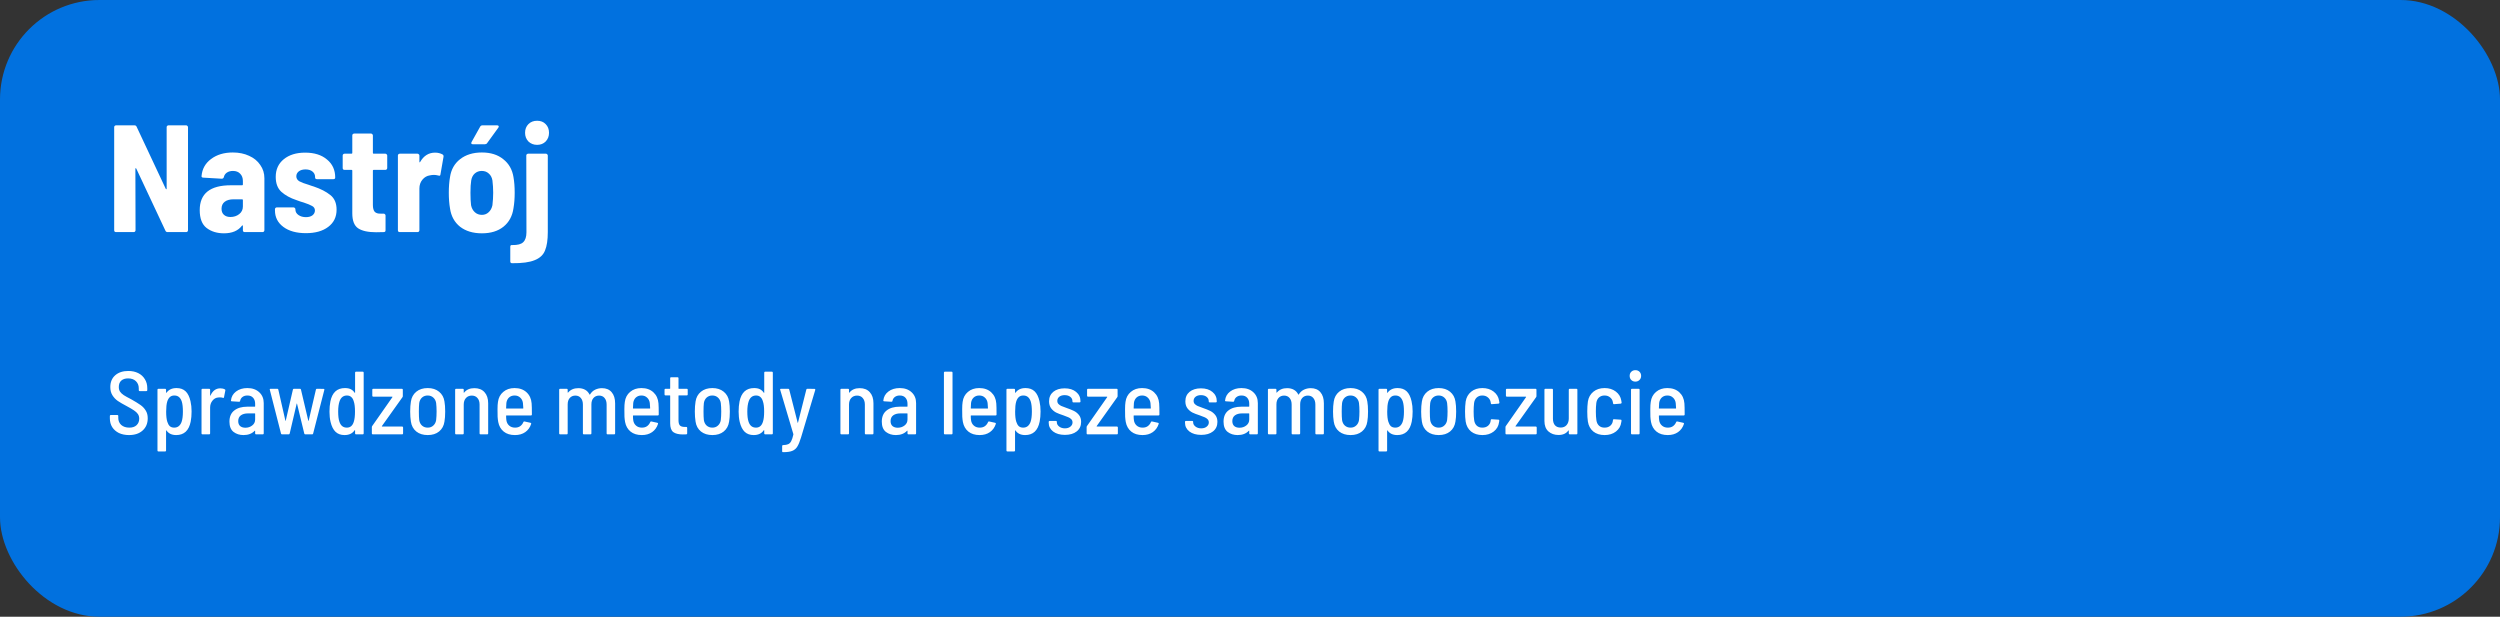
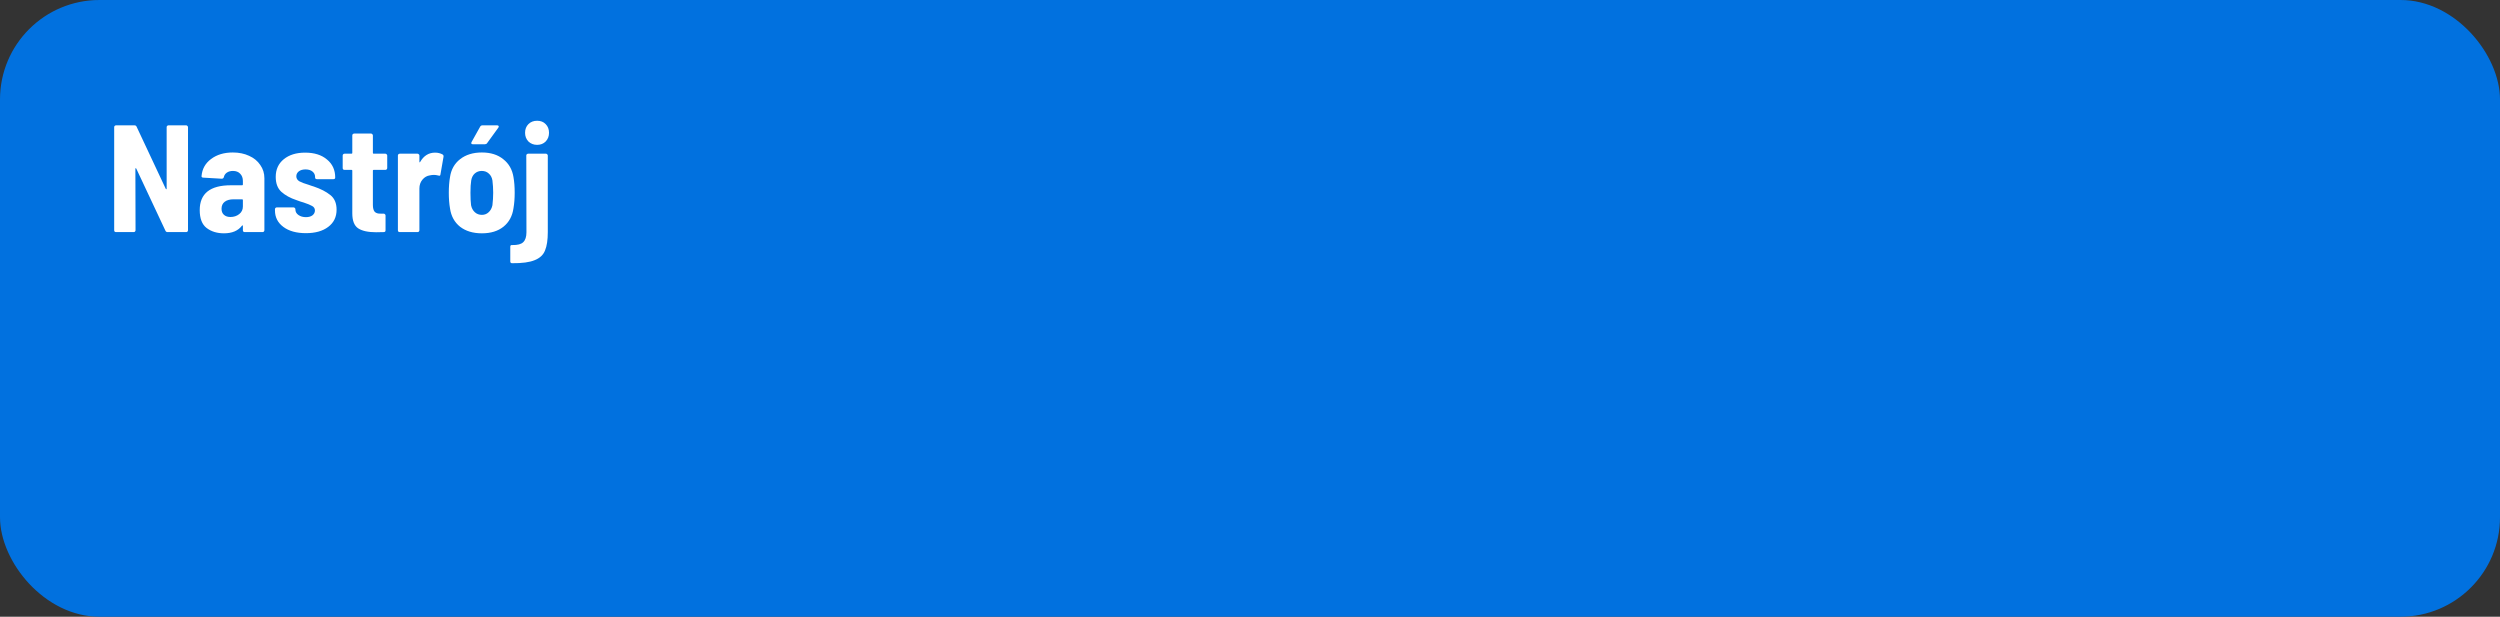
<svg xmlns="http://www.w3.org/2000/svg" width="754" height="186" viewBox="0 0 754 186" fill="none">
  <rect x="0" y="0" width="754" height="186" fill="#333333" stroke="none" />
  <rect width="754" height="186" rx="30" fill="#0171DF" />
  <path d="M50.262 38.352C50.262 38.199 50.308 38.076 50.4 37.984C50.523 37.861 50.661 37.8 50.814 37.8H56.15C56.303 37.8 56.426 37.861 56.518 37.984C56.641 38.076 56.702 38.199 56.702 38.352V69.448C56.702 69.601 56.641 69.739 56.518 69.862C56.426 69.954 56.303 70 56.15 70H50.538C50.231 70 50.017 69.862 49.894 69.586L41.108 50.864C41.047 50.772 40.985 50.726 40.924 50.726C40.863 50.726 40.832 50.787 40.832 50.91L40.878 69.448C40.878 69.601 40.817 69.739 40.694 69.862C40.602 69.954 40.479 70 40.326 70H34.99C34.837 70 34.699 69.954 34.576 69.862C34.484 69.739 34.438 69.601 34.438 69.448V38.352C34.438 38.199 34.484 38.076 34.576 37.984C34.699 37.861 34.837 37.8 34.99 37.8H40.556C40.863 37.8 41.077 37.938 41.2 38.214L49.986 56.936C50.047 57.028 50.109 57.074 50.17 57.074C50.231 57.074 50.262 57.013 50.262 56.89V38.352ZM70.219 45.988C72.059 45.988 73.7 46.325 75.141 47C76.582 47.644 77.701 48.564 78.499 49.76C79.327 50.925 79.741 52.259 79.741 53.762V69.448C79.741 69.601 79.68 69.739 79.557 69.862C79.465 69.954 79.342 70 79.189 70H73.807C73.653 70 73.516 69.954 73.393 69.862C73.301 69.739 73.255 69.601 73.255 69.448V68.16C73.255 68.068 73.224 68.007 73.163 67.976C73.102 67.945 73.04 67.976 72.979 68.068C71.814 69.601 70.004 70.368 67.551 70.368C65.466 70.368 63.718 69.831 62.307 68.758C60.927 67.685 60.237 65.891 60.237 63.376C60.237 58.377 63.365 55.878 69.621 55.878H73.025C73.178 55.878 73.255 55.801 73.255 55.648V54.59C73.255 53.67 72.979 52.934 72.427 52.382C71.906 51.83 71.185 51.554 70.265 51.554C69.529 51.554 68.915 51.723 68.425 52.06C67.934 52.397 67.627 52.857 67.505 53.44C67.413 53.747 67.198 53.9 66.861 53.9L61.295 53.578C61.142 53.578 61.004 53.532 60.881 53.44C60.789 53.348 60.758 53.225 60.789 53.072C60.973 50.956 61.923 49.254 63.641 47.966C65.389 46.647 67.582 45.988 70.219 45.988ZM69.483 65.446C70.525 65.446 71.415 65.155 72.151 64.572C72.887 63.989 73.255 63.223 73.255 62.272V60.34C73.255 60.187 73.178 60.11 73.025 60.11H70.449C69.314 60.11 68.425 60.355 67.781 60.846C67.137 61.337 66.815 62.042 66.815 62.962C66.815 63.759 67.06 64.373 67.551 64.802C68.041 65.231 68.686 65.446 69.483 65.446ZM92.267 70.322C89.415 70.322 87.145 69.693 85.459 68.436C83.772 67.179 82.929 65.523 82.929 63.468V63.1C82.929 62.947 82.975 62.824 83.067 62.732C83.189 62.609 83.328 62.548 83.481 62.548H88.541C88.694 62.548 88.817 62.609 88.909 62.732C89.031 62.824 89.093 62.947 89.093 63.1V63.192C89.093 63.867 89.4 64.419 90.013 64.848C90.626 65.277 91.377 65.492 92.267 65.492C93.095 65.492 93.754 65.308 94.245 64.94C94.736 64.541 94.981 64.051 94.981 63.468C94.981 62.885 94.705 62.441 94.153 62.134C93.632 61.827 92.773 61.475 91.577 61.076C91.086 60.953 90.35 60.708 89.369 60.34C87.529 59.727 86.026 58.899 84.861 57.856C83.726 56.813 83.159 55.311 83.159 53.348C83.159 51.109 83.972 49.331 85.597 48.012C87.222 46.693 89.369 46.034 92.037 46.034C94.797 46.034 96.99 46.724 98.615 48.104C100.271 49.453 101.099 51.263 101.099 53.532C101.099 53.869 100.915 54.038 100.547 54.038H95.579C95.425 54.038 95.287 53.992 95.165 53.9C95.073 53.777 95.027 53.639 95.027 53.486V53.348C95.027 52.704 94.766 52.167 94.245 51.738C93.724 51.309 93.018 51.094 92.129 51.094C91.301 51.094 90.626 51.293 90.105 51.692C89.614 52.091 89.369 52.581 89.369 53.164C89.369 53.808 89.675 54.314 90.289 54.682C90.902 55.019 91.838 55.372 93.095 55.74C93.371 55.832 93.632 55.924 93.877 56.016C94.153 56.077 94.398 56.154 94.613 56.246C96.698 56.951 98.37 57.81 99.627 58.822C100.884 59.803 101.513 61.275 101.513 63.238C101.513 65.446 100.669 67.179 98.983 68.436C97.327 69.693 95.088 70.322 92.267 70.322ZM116.787 50.68C116.787 50.833 116.726 50.971 116.603 51.094C116.511 51.186 116.389 51.232 116.235 51.232H112.693C112.54 51.232 112.463 51.309 112.463 51.462V61.812C112.463 62.763 112.647 63.453 113.015 63.882C113.414 64.281 114.012 64.465 114.809 64.434H115.729C115.883 64.434 116.005 64.495 116.097 64.618C116.22 64.71 116.281 64.833 116.281 64.986V69.448C116.281 69.816 116.097 70 115.729 70C115.208 70.031 114.441 70.046 113.429 70.046C111.007 70.046 109.197 69.647 108.001 68.85C106.836 68.053 106.253 66.55 106.253 64.342V51.462C106.253 51.309 106.177 51.232 106.023 51.232H103.907C103.754 51.232 103.616 51.186 103.493 51.094C103.401 50.971 103.355 50.833 103.355 50.68V46.908C103.355 46.755 103.401 46.632 103.493 46.54C103.616 46.417 103.754 46.356 103.907 46.356H106.023C106.177 46.356 106.253 46.279 106.253 46.126V40.836C106.253 40.683 106.299 40.56 106.391 40.468C106.514 40.345 106.652 40.284 106.805 40.284H111.911C112.065 40.284 112.187 40.345 112.279 40.468C112.402 40.56 112.463 40.683 112.463 40.836V46.126C112.463 46.279 112.54 46.356 112.693 46.356H116.235C116.389 46.356 116.511 46.417 116.603 46.54C116.726 46.632 116.787 46.755 116.787 46.908V50.68ZM131.23 46.034C132.058 46.034 132.809 46.218 133.484 46.586C133.729 46.739 133.821 46.985 133.76 47.322L132.84 52.612C132.809 52.98 132.594 53.087 132.196 52.934C131.705 52.811 131.26 52.75 130.862 52.75C130.494 52.75 130.095 52.796 129.666 52.888C128.776 53.011 128.025 53.44 127.412 54.176C126.798 54.912 126.492 55.801 126.492 56.844V69.448C126.492 69.601 126.43 69.739 126.308 69.862C126.216 69.954 126.093 70 125.94 70H120.558C120.404 70 120.266 69.954 120.144 69.862C120.052 69.739 120.006 69.601 120.006 69.448V46.908C120.006 46.755 120.052 46.632 120.144 46.54C120.266 46.417 120.404 46.356 120.558 46.356H125.94C126.093 46.356 126.216 46.417 126.308 46.54C126.43 46.632 126.492 46.755 126.492 46.908V48.748C126.492 48.871 126.507 48.947 126.538 48.978C126.599 48.978 126.66 48.932 126.722 48.84C127.795 46.969 129.298 46.034 131.23 46.034ZM145.34 70.368C142.672 70.368 140.479 69.709 138.762 68.39C137.075 67.041 136.063 65.201 135.726 62.87C135.481 61.459 135.358 59.88 135.358 58.132C135.358 56.353 135.481 54.774 135.726 53.394C136.063 51.125 137.075 49.331 138.762 48.012C140.479 46.663 142.672 45.988 145.34 45.988C147.977 45.988 150.124 46.663 151.78 48.012C153.467 49.331 154.494 51.125 154.862 53.394C155.107 54.774 155.23 56.353 155.23 58.132C155.23 59.849 155.107 61.413 154.862 62.824C154.525 65.185 153.513 67.041 151.826 68.39C150.17 69.709 148.008 70.368 145.34 70.368ZM145.34 64.802C146.137 64.802 146.812 64.541 147.364 64.02C147.947 63.499 148.33 62.793 148.514 61.904C148.667 60.616 148.744 59.359 148.744 58.132C148.744 56.875 148.667 55.633 148.514 54.406C148.361 53.517 147.993 52.827 147.41 52.336C146.858 51.815 146.153 51.554 145.294 51.554C144.466 51.554 143.761 51.815 143.178 52.336C142.626 52.827 142.273 53.517 142.12 54.406C141.967 55.326 141.89 56.568 141.89 58.132C141.89 59.665 141.951 60.923 142.074 61.904C142.258 62.793 142.641 63.499 143.224 64.02C143.807 64.541 144.512 64.802 145.34 64.802ZM142.58 43.504C142.365 43.504 142.227 43.443 142.166 43.32C142.105 43.197 142.12 43.044 142.212 42.86L144.834 38.168C144.987 37.923 145.217 37.8 145.524 37.8H149.94C150.185 37.8 150.339 37.877 150.4 38.03C150.461 38.153 150.431 38.306 150.308 38.49L146.904 43.182C146.751 43.397 146.536 43.504 146.26 43.504H142.58ZM161.996 43.688C160.954 43.688 160.08 43.351 159.374 42.676C158.7 41.971 158.362 41.097 158.362 40.054C158.362 38.981 158.7 38.107 159.374 37.432C160.049 36.757 160.923 36.42 161.996 36.42C163.07 36.42 163.928 36.757 164.572 37.432C165.247 38.107 165.584 38.981 165.584 40.054C165.584 41.097 165.247 41.971 164.572 42.676C163.898 43.351 163.039 43.688 161.996 43.688ZM154.452 79.384C154.084 79.384 153.9 79.2 153.9 78.832V74.416C153.9 74.017 154.1 73.849 154.498 73.91C156.093 73.941 157.197 73.649 157.81 73.036C158.454 72.423 158.776 71.426 158.776 70.046L158.73 46.908C158.73 46.755 158.776 46.632 158.868 46.54C158.991 46.417 159.129 46.356 159.282 46.356H164.664C164.818 46.356 164.94 46.417 165.032 46.54C165.155 46.632 165.216 46.755 165.216 46.908V70C165.216 72.361 164.94 74.201 164.388 75.52C163.867 76.869 162.824 77.851 161.26 78.464C159.727 79.108 157.458 79.415 154.452 79.384Z" fill="white" />
-   <path d="M38.912 131.216C37.76 131.216 36.743 131.009 35.861 130.595C34.997 130.163 34.322 129.569 33.836 128.813C33.368 128.057 33.134 127.175 33.134 126.167V125.438C33.134 125.258 33.224 125.168 33.404 125.168H35.402C35.582 125.168 35.672 125.258 35.672 125.438V126.032C35.672 126.914 35.969 127.625 36.563 128.165C37.175 128.705 37.994 128.975 39.02 128.975C39.938 128.975 40.658 128.732 41.18 128.246C41.72 127.742 41.99 127.085 41.99 126.275C41.99 125.735 41.855 125.267 41.585 124.871C41.315 124.475 40.919 124.106 40.397 123.764C39.893 123.422 39.155 122.99 38.183 122.468C37.085 121.892 36.203 121.379 35.537 120.929C34.889 120.479 34.349 119.912 33.917 119.228C33.485 118.544 33.269 117.716 33.269 116.744C33.269 115.232 33.764 114.044 34.754 113.18C35.744 112.316 37.058 111.884 38.696 111.884C39.83 111.884 40.829 112.1 41.693 112.532C42.557 112.964 43.223 113.576 43.691 114.368C44.177 115.142 44.42 116.042 44.42 117.068V117.689C44.42 117.869 44.33 117.959 44.15 117.959H42.125C41.945 117.959 41.855 117.869 41.855 117.689V117.122C41.855 116.24 41.567 115.52 40.991 114.962C40.415 114.404 39.632 114.125 38.642 114.125C37.76 114.125 37.067 114.35 36.563 114.8C36.077 115.25 35.834 115.889 35.834 116.717C35.834 117.257 35.951 117.716 36.185 118.094C36.437 118.472 36.815 118.832 37.319 119.174C37.823 119.498 38.57 119.912 39.56 120.416C40.802 121.118 41.738 121.694 42.368 122.144C43.016 122.594 43.538 123.143 43.934 123.791C44.348 124.439 44.555 125.222 44.555 126.14C44.555 127.688 44.042 128.921 43.016 129.839C42.008 130.757 40.64 131.216 38.912 131.216ZM57.457 121.01C57.673 121.946 57.781 122.972 57.781 124.088C57.781 125.24 57.691 126.266 57.511 127.166C56.971 129.866 55.513 131.216 53.137 131.216C51.823 131.216 50.851 130.757 50.221 129.839C50.203 129.785 50.176 129.767 50.14 129.785C50.104 129.785 50.086 129.812 50.086 129.866V135.887C50.086 136.067 49.996 136.157 49.816 136.157H47.764C47.584 136.157 47.494 136.067 47.494 135.887V117.527C47.494 117.347 47.584 117.257 47.764 117.257H49.816C49.996 117.257 50.086 117.347 50.086 117.527V118.391C50.086 118.427 50.095 118.454 50.113 118.472C50.149 118.49 50.185 118.481 50.221 118.445C50.887 117.509 51.895 117.041 53.245 117.041C54.379 117.041 55.288 117.365 55.972 118.013C56.656 118.661 57.151 119.66 57.457 121.01ZM54.757 127.274C55.027 126.518 55.162 125.474 55.162 124.142C55.162 122.864 55.054 121.865 54.838 121.145C54.64 120.533 54.361 120.074 54.001 119.768C53.641 119.444 53.164 119.282 52.57 119.282C52.012 119.282 51.562 119.444 51.22 119.768C50.878 120.074 50.617 120.524 50.437 121.118C50.221 121.838 50.113 122.846 50.113 124.142C50.113 125.474 50.23 126.5 50.464 127.22C50.644 127.796 50.896 128.237 51.22 128.543C51.562 128.831 52.003 128.975 52.543 128.975C53.587 128.975 54.325 128.408 54.757 127.274ZM66.45 117.122C66.99 117.122 67.448 117.23 67.826 117.446C67.953 117.5 67.998 117.608 67.962 117.77L67.556 119.822C67.538 120.002 67.43 120.056 67.233 119.984C66.963 119.894 66.665 119.849 66.341 119.849C66.108 119.849 65.936 119.858 65.829 119.876C65.126 119.93 64.541 120.254 64.073 120.848C63.605 121.424 63.371 122.117 63.371 122.927V130.73C63.371 130.91 63.282 131 63.102 131H61.05C60.87 131 60.779 130.91 60.779 130.73V117.527C60.779 117.347 60.87 117.257 61.05 117.257H63.102C63.282 117.257 63.371 117.347 63.371 117.527V119.255C63.371 119.309 63.38 119.345 63.398 119.363C63.434 119.363 63.462 119.345 63.48 119.309C64.127 117.851 65.118 117.122 66.45 117.122ZM74.6 117.041C76.094 117.041 77.291 117.464 78.192 118.31C79.091 119.138 79.541 120.227 79.541 121.577V130.73C79.541 130.91 79.451 131 79.272 131H77.219C77.04 131 76.95 130.91 76.95 130.73V129.947C76.95 129.911 76.931 129.893 76.895 129.893C76.877 129.875 76.85 129.884 76.814 129.92C76.004 130.784 74.879 131.216 73.439 131.216C72.269 131.216 71.27 130.901 70.442 130.271C69.615 129.623 69.201 128.588 69.201 127.166C69.201 125.69 69.677 124.574 70.632 123.818C71.603 123.044 72.918 122.657 74.573 122.657H76.841C76.913 122.657 76.95 122.621 76.95 122.549V121.793C76.95 121.019 76.743 120.407 76.329 119.957C75.933 119.507 75.356 119.282 74.6 119.282C74.007 119.282 73.511 119.435 73.115 119.741C72.737 120.029 72.504 120.425 72.413 120.929C72.395 121.091 72.296 121.172 72.117 121.172L69.903 121.037C69.831 121.037 69.767 121.019 69.713 120.983C69.659 120.929 69.641 120.866 69.659 120.794C69.767 119.678 70.272 118.778 71.171 118.094C72.09 117.392 73.233 117.041 74.6 117.041ZM74.007 129.002C74.799 129.002 75.483 128.777 76.058 128.327C76.653 127.877 76.95 127.274 76.95 126.518V124.79C76.95 124.718 76.913 124.682 76.841 124.682H74.763C73.88 124.682 73.169 124.88 72.629 125.276C72.108 125.672 71.847 126.248 71.847 127.004C71.847 127.67 72.044 128.174 72.441 128.516C72.837 128.84 73.359 129.002 74.007 129.002ZM85.047 131C84.885 131 84.786 130.919 84.75 130.757L81.375 117.554L81.348 117.446C81.348 117.32 81.429 117.257 81.591 117.257H83.643C83.805 117.257 83.904 117.338 83.94 117.5L86.073 126.869C86.091 126.923 86.109 126.95 86.127 126.95C86.145 126.95 86.163 126.923 86.181 126.869L88.341 117.5C88.377 117.338 88.476 117.257 88.638 117.257H90.474C90.636 117.257 90.735 117.338 90.771 117.5L92.985 126.896C93.003 126.95 93.021 126.977 93.039 126.977C93.057 126.977 93.075 126.95 93.093 126.896L95.28 117.5C95.316 117.338 95.415 117.257 95.577 117.257L97.602 117.284C97.692 117.284 97.755 117.311 97.791 117.365C97.845 117.419 97.854 117.491 97.818 117.581L94.443 130.757C94.425 130.919 94.326 131 94.146 131H92.067C91.905 131 91.806 130.919 91.77 130.757L89.583 121.766C89.565 121.712 89.547 121.685 89.529 121.685C89.511 121.685 89.493 121.712 89.475 121.766L87.369 130.757C87.333 130.919 87.234 131 87.072 131H85.047ZM107.094 112.37C107.094 112.19 107.184 112.1 107.364 112.1H109.416C109.596 112.1 109.686 112.19 109.686 112.37V130.73C109.686 130.91 109.596 131 109.416 131H107.364C107.184 131 107.094 130.91 107.094 130.73V129.812C107.094 129.776 107.076 129.749 107.04 129.731C107.004 129.713 106.977 129.722 106.959 129.758C106.311 130.73 105.294 131.216 103.908 131.216C102.792 131.216 101.892 130.892 101.208 130.244C100.524 129.596 100.02 128.597 99.696 127.247C99.48 126.311 99.372 125.285 99.372 124.169C99.372 123.017 99.462 121.991 99.642 121.091C100.182 118.391 101.649 117.041 104.043 117.041C104.745 117.041 105.33 117.158 105.798 117.392C106.266 117.626 106.653 117.977 106.959 118.445C106.995 118.481 107.022 118.499 107.04 118.499C107.076 118.499 107.094 118.472 107.094 118.418V112.37ZM106.716 127.166C106.95 126.446 107.067 125.429 107.067 124.115C107.067 122.765 106.941 121.739 106.689 121.037C106.527 120.461 106.275 120.029 105.933 119.741C105.609 119.435 105.177 119.282 104.637 119.282C103.575 119.282 102.837 119.849 102.423 120.983C102.135 121.793 101.991 122.837 101.991 124.115C101.991 125.411 102.108 126.41 102.342 127.112C102.72 128.354 103.476 128.975 104.61 128.975C105.654 128.975 106.356 128.372 106.716 127.166ZM112.418 131C112.238 131 112.148 130.91 112.148 130.73V128.84C112.148 128.696 112.184 128.579 112.256 128.489L118.358 119.768C118.376 119.75 118.376 119.723 118.358 119.687C118.34 119.651 118.313 119.633 118.277 119.633H112.553C112.373 119.633 112.283 119.543 112.283 119.363V117.527C112.283 117.347 112.373 117.257 112.553 117.257H121.22C121.4 117.257 121.49 117.347 121.49 117.527V119.444C121.49 119.588 121.454 119.705 121.382 119.795L115.172 128.516C115.154 128.534 115.154 128.561 115.172 128.597C115.19 128.633 115.217 128.651 115.253 128.651H121.301C121.481 128.651 121.571 128.741 121.571 128.921V130.73C121.571 130.91 121.481 131 121.301 131H112.418ZM129.002 131.216C127.598 131.216 126.446 130.856 125.546 130.136C124.646 129.398 124.106 128.399 123.926 127.139C123.782 126.239 123.71 125.231 123.71 124.115C123.71 122.981 123.782 121.982 123.926 121.118C124.106 119.876 124.646 118.886 125.546 118.148C126.446 117.41 127.598 117.041 129.002 117.041C130.388 117.041 131.531 117.41 132.431 118.148C133.331 118.886 133.871 119.867 134.051 121.091C134.195 121.865 134.267 122.873 134.267 124.115C134.267 125.357 134.195 126.365 134.051 127.139C133.871 128.399 133.331 129.398 132.431 130.136C131.549 130.856 130.406 131.216 129.002 131.216ZM129.002 128.975C129.668 128.975 130.226 128.768 130.676 128.354C131.144 127.94 131.432 127.391 131.54 126.707C131.63 125.897 131.675 125.033 131.675 124.115C131.675 123.179 131.63 122.324 131.54 121.55C131.432 120.866 131.144 120.317 130.676 119.903C130.226 119.489 129.659 119.282 128.975 119.282C128.309 119.282 127.742 119.489 127.274 119.903C126.824 120.317 126.545 120.866 126.437 121.55C126.365 122.18 126.329 123.035 126.329 124.115C126.329 125.213 126.365 126.077 126.437 126.707C126.545 127.391 126.824 127.94 127.274 128.354C127.742 128.768 128.318 128.975 129.002 128.975ZM143.075 117.068C144.389 117.068 145.406 117.473 146.126 118.283C146.864 119.093 147.233 120.209 147.233 121.631V130.73C147.233 130.91 147.143 131 146.963 131H144.911C144.731 131 144.641 130.91 144.641 130.73V122.009C144.641 121.181 144.425 120.524 143.993 120.038C143.579 119.552 143.012 119.309 142.292 119.309C141.554 119.309 140.96 119.561 140.51 120.065C140.078 120.551 139.862 121.208 139.862 122.036V130.73C139.862 130.91 139.772 131 139.592 131H137.54C137.36 131 137.27 130.91 137.27 130.73V117.527C137.27 117.347 137.36 117.257 137.54 117.257H139.592C139.772 117.257 139.862 117.347 139.862 117.527V118.364C139.862 118.418 139.871 118.454 139.889 118.472C139.925 118.472 139.961 118.445 139.997 118.391C140.699 117.509 141.725 117.068 143.075 117.068ZM155.343 128.975C155.955 128.975 156.468 128.831 156.882 128.543C157.314 128.237 157.638 127.823 157.854 127.301C157.908 127.139 158.016 127.076 158.178 127.112L160.014 127.517C160.194 127.571 160.257 127.679 160.203 127.841C159.861 128.903 159.267 129.731 158.421 130.325C157.575 130.919 156.54 131.216 155.316 131.216C153.912 131.216 152.778 130.865 151.914 130.163C151.05 129.461 150.501 128.498 150.267 127.274C150.177 126.77 150.114 126.239 150.078 125.681C150.06 125.105 150.051 124.349 150.051 123.413C150.051 122.495 150.096 121.766 150.186 121.226C150.348 119.966 150.879 118.958 151.779 118.202C152.679 117.428 153.813 117.041 155.181 117.041C156.675 117.041 157.881 117.464 158.799 118.31C159.717 119.156 160.23 120.272 160.338 121.658C160.392 122.27 160.419 123.395 160.419 125.033C160.419 125.213 160.329 125.303 160.149 125.303H152.751C152.679 125.303 152.643 125.339 152.643 125.411C152.643 125.915 152.67 126.356 152.724 126.734C152.814 127.4 153.093 127.94 153.561 128.354C154.029 128.768 154.623 128.975 155.343 128.975ZM155.208 119.282C154.524 119.282 153.957 119.489 153.507 119.903C153.075 120.317 152.814 120.857 152.724 121.523C152.67 122.009 152.643 122.54 152.643 123.116C152.643 123.188 152.679 123.224 152.751 123.224H157.719C157.791 123.224 157.827 123.188 157.827 123.116C157.791 122.396 157.755 121.874 157.719 121.55C157.629 120.884 157.359 120.344 156.909 119.93C156.459 119.498 155.892 119.282 155.208 119.282ZM181.553 117.068C182.813 117.068 183.785 117.473 184.469 118.283C185.171 119.093 185.522 120.218 185.522 121.658V130.73C185.522 130.91 185.432 131 185.252 131H183.227C183.047 131 182.957 130.91 182.957 130.73V122.036C182.957 121.19 182.75 120.524 182.336 120.038C181.94 119.552 181.391 119.309 180.689 119.309C179.987 119.309 179.42 119.552 178.988 120.038C178.574 120.506 178.367 121.154 178.367 121.982V130.73C178.367 130.91 178.277 131 178.097 131H176.072C175.892 131 175.802 130.91 175.802 130.73V122.036C175.802 121.19 175.595 120.524 175.181 120.038C174.767 119.552 174.218 119.309 173.534 119.309C172.832 119.309 172.265 119.552 171.833 120.038C171.419 120.506 171.212 121.154 171.212 121.982V130.73C171.212 130.91 171.122 131 170.942 131H168.917C168.737 131 168.647 130.91 168.647 130.73V117.527C168.647 117.347 168.737 117.257 168.917 117.257H170.942C171.122 117.257 171.212 117.347 171.212 117.527V118.337C171.212 118.373 171.221 118.4 171.239 118.418C171.275 118.436 171.311 118.427 171.347 118.391C172.085 117.509 173.111 117.068 174.425 117.068C175.217 117.068 175.901 117.23 176.477 117.554C177.053 117.878 177.494 118.355 177.8 118.985C177.854 119.057 177.908 119.048 177.962 118.958C178.358 118.31 178.871 117.833 179.501 117.527C180.149 117.221 180.833 117.068 181.553 117.068ZM193.602 128.975C194.214 128.975 194.727 128.831 195.141 128.543C195.573 128.237 195.897 127.823 196.113 127.301C196.167 127.139 196.275 127.076 196.437 127.112L198.273 127.517C198.453 127.571 198.516 127.679 198.462 127.841C198.12 128.903 197.526 129.731 196.68 130.325C195.834 130.919 194.799 131.216 193.575 131.216C192.171 131.216 191.037 130.865 190.173 130.163C189.309 129.461 188.76 128.498 188.526 127.274C188.436 126.77 188.373 126.239 188.337 125.681C188.319 125.105 188.31 124.349 188.31 123.413C188.31 122.495 188.355 121.766 188.445 121.226C188.607 119.966 189.138 118.958 190.038 118.202C190.938 117.428 192.072 117.041 193.44 117.041C194.934 117.041 196.14 117.464 197.058 118.31C197.976 119.156 198.489 120.272 198.597 121.658C198.651 122.27 198.678 123.395 198.678 125.033C198.678 125.213 198.588 125.303 198.408 125.303H191.01C190.938 125.303 190.902 125.339 190.902 125.411C190.902 125.915 190.929 126.356 190.983 126.734C191.073 127.4 191.352 127.94 191.82 128.354C192.288 128.768 192.882 128.975 193.602 128.975ZM193.467 119.282C192.783 119.282 192.216 119.489 191.766 119.903C191.334 120.317 191.073 120.857 190.983 121.523C190.929 122.009 190.902 122.54 190.902 123.116C190.902 123.188 190.938 123.224 191.01 123.224H195.978C196.05 123.224 196.086 123.188 196.086 123.116C196.05 122.396 196.014 121.874 195.978 121.55C195.888 120.884 195.618 120.344 195.168 119.93C194.718 119.498 194.151 119.282 193.467 119.282ZM207.417 118.985C207.417 119.165 207.327 119.255 207.147 119.255H204.744C204.672 119.255 204.636 119.291 204.636 119.363V126.761C204.636 127.499 204.78 128.021 205.068 128.327C205.374 128.615 205.842 128.759 206.472 128.759H206.985C207.165 128.759 207.255 128.849 207.255 129.029V130.73C207.255 130.91 207.165 131 206.985 131L205.932 131.027C204.672 131.027 203.718 130.793 203.07 130.325C202.44 129.839 202.125 128.948 202.125 127.652V119.363C202.125 119.291 202.089 119.255 202.017 119.255H200.694C200.514 119.255 200.424 119.165 200.424 118.985V117.527C200.424 117.347 200.514 117.257 200.694 117.257H202.017C202.089 117.257 202.125 117.221 202.125 117.149V114.044C202.125 113.864 202.215 113.774 202.395 113.774H204.366C204.546 113.774 204.636 113.864 204.636 114.044V117.149C204.636 117.221 204.672 117.257 204.744 117.257H207.147C207.327 117.257 207.417 117.347 207.417 117.527V118.985ZM214.853 131.216C213.449 131.216 212.297 130.856 211.397 130.136C210.497 129.398 209.957 128.399 209.777 127.139C209.633 126.239 209.561 125.231 209.561 124.115C209.561 122.981 209.633 121.982 209.777 121.118C209.957 119.876 210.497 118.886 211.397 118.148C212.297 117.41 213.449 117.041 214.853 117.041C216.239 117.041 217.382 117.41 218.282 118.148C219.182 118.886 219.722 119.867 219.902 121.091C220.046 121.865 220.118 122.873 220.118 124.115C220.118 125.357 220.046 126.365 219.902 127.139C219.722 128.399 219.182 129.398 218.282 130.136C217.4 130.856 216.257 131.216 214.853 131.216ZM214.853 128.975C215.519 128.975 216.077 128.768 216.527 128.354C216.995 127.94 217.283 127.391 217.391 126.707C217.481 125.897 217.526 125.033 217.526 124.115C217.526 123.179 217.481 122.324 217.391 121.55C217.283 120.866 216.995 120.317 216.527 119.903C216.077 119.489 215.51 119.282 214.826 119.282C214.16 119.282 213.593 119.489 213.125 119.903C212.675 120.317 212.396 120.866 212.288 121.55C212.216 122.18 212.18 123.035 212.18 124.115C212.18 125.213 212.216 126.077 212.288 126.707C212.396 127.391 212.675 127.94 213.125 128.354C213.593 128.768 214.169 128.975 214.853 128.975ZM230.493 112.37C230.493 112.19 230.583 112.1 230.763 112.1H232.815C232.995 112.1 233.085 112.19 233.085 112.37V130.73C233.085 130.91 232.995 131 232.815 131H230.763C230.583 131 230.493 130.91 230.493 130.73V129.812C230.493 129.776 230.475 129.749 230.439 129.731C230.403 129.713 230.376 129.722 230.358 129.758C229.71 130.73 228.693 131.216 227.307 131.216C226.191 131.216 225.291 130.892 224.607 130.244C223.923 129.596 223.419 128.597 223.095 127.247C222.879 126.311 222.771 125.285 222.771 124.169C222.771 123.017 222.861 121.991 223.041 121.091C223.581 118.391 225.048 117.041 227.442 117.041C228.144 117.041 228.729 117.158 229.197 117.392C229.665 117.626 230.052 117.977 230.358 118.445C230.394 118.481 230.421 118.499 230.439 118.499C230.475 118.499 230.493 118.472 230.493 118.418V112.37ZM230.115 127.166C230.349 126.446 230.466 125.429 230.466 124.115C230.466 122.765 230.34 121.739 230.088 121.037C229.926 120.461 229.674 120.029 229.332 119.741C229.008 119.435 228.576 119.282 228.036 119.282C226.974 119.282 226.236 119.849 225.822 120.983C225.534 121.793 225.39 122.837 225.39 124.115C225.39 125.411 225.507 126.41 225.741 127.112C226.119 128.354 226.875 128.975 228.009 128.975C229.053 128.975 229.755 128.372 230.115 127.166ZM236.087 136.373C235.961 136.373 235.898 136.283 235.898 136.103V134.51C235.898 134.33 235.988 134.24 236.168 134.24H236.195C236.843 134.222 237.347 134.132 237.707 133.97C238.085 133.808 238.391 133.502 238.625 133.052C238.859 132.62 239.075 131.963 239.273 131.081C239.291 131.063 239.291 131.036 239.273 131C239.273 130.946 239.273 130.919 239.273 130.919L235.304 117.554L235.277 117.473C235.277 117.329 235.367 117.257 235.547 117.257H237.734C237.914 117.257 238.013 117.338 238.031 117.5L240.569 127.463C240.587 127.499 240.605 127.526 240.623 127.544C240.641 127.544 240.659 127.517 240.677 127.463L243.188 117.5C243.224 117.338 243.323 117.257 243.485 117.257L245.645 117.284C245.735 117.284 245.798 117.311 245.834 117.365C245.888 117.419 245.906 117.491 245.888 117.581L241.595 131.945C241.217 133.187 240.839 134.105 240.461 134.699C240.083 135.311 239.57 135.743 238.922 135.995C238.292 136.247 237.401 136.373 236.249 136.373H236.087ZM259.275 117.068C260.589 117.068 261.606 117.473 262.326 118.283C263.064 119.093 263.433 120.209 263.433 121.631V130.73C263.433 130.91 263.343 131 263.163 131H261.111C260.931 131 260.841 130.91 260.841 130.73V122.009C260.841 121.181 260.625 120.524 260.193 120.038C259.779 119.552 259.212 119.309 258.492 119.309C257.754 119.309 257.16 119.561 256.71 120.065C256.278 120.551 256.062 121.208 256.062 122.036V130.73C256.062 130.91 255.972 131 255.792 131H253.74C253.56 131 253.47 130.91 253.47 130.73V117.527C253.47 117.347 253.56 117.257 253.74 117.257H255.792C255.972 117.257 256.062 117.347 256.062 117.527V118.364C256.062 118.418 256.071 118.454 256.089 118.472C256.125 118.472 256.161 118.445 256.197 118.391C256.899 117.509 257.925 117.068 259.275 117.068ZM271.352 117.041C272.846 117.041 274.043 117.464 274.943 118.31C275.843 119.138 276.293 120.227 276.293 121.577V130.73C276.293 130.91 276.203 131 276.023 131H273.971C273.791 131 273.701 130.91 273.701 130.73V129.947C273.701 129.911 273.683 129.893 273.647 129.893C273.629 129.875 273.602 129.884 273.566 129.92C272.756 130.784 271.631 131.216 270.191 131.216C269.021 131.216 268.022 130.901 267.194 130.271C266.366 129.623 265.952 128.588 265.952 127.166C265.952 125.69 266.429 124.574 267.383 123.818C268.355 123.044 269.669 122.657 271.325 122.657H273.593C273.665 122.657 273.701 122.621 273.701 122.549V121.793C273.701 121.019 273.494 120.407 273.08 119.957C272.684 119.507 272.108 119.282 271.352 119.282C270.758 119.282 270.263 119.435 269.867 119.741C269.489 120.029 269.255 120.425 269.165 120.929C269.147 121.091 269.048 121.172 268.868 121.172L266.654 121.037C266.582 121.037 266.519 121.019 266.465 120.983C266.411 120.929 266.393 120.866 266.411 120.794C266.519 119.678 267.023 118.778 267.923 118.094C268.841 117.392 269.984 117.041 271.352 117.041ZM270.758 129.002C271.55 129.002 272.234 128.777 272.81 128.327C273.404 127.877 273.701 127.274 273.701 126.518V124.79C273.701 124.718 273.665 124.682 273.593 124.682H271.514C270.632 124.682 269.921 124.88 269.381 125.276C268.859 125.672 268.598 126.248 268.598 127.004C268.598 127.67 268.796 128.174 269.192 128.516C269.588 128.84 270.11 129.002 270.758 129.002ZM284.958 131C284.778 131 284.688 130.91 284.688 130.73V112.37C284.688 112.19 284.778 112.1 284.958 112.1H287.01C287.19 112.1 287.28 112.19 287.28 112.37V130.73C287.28 130.91 287.19 131 287.01 131H284.958ZM295.485 128.975C296.097 128.975 296.61 128.831 297.024 128.543C297.456 128.237 297.78 127.823 297.996 127.301C298.05 127.139 298.158 127.076 298.32 127.112L300.156 127.517C300.336 127.571 300.399 127.679 300.345 127.841C300.003 128.903 299.409 129.731 298.563 130.325C297.717 130.919 296.682 131.216 295.458 131.216C294.054 131.216 292.92 130.865 292.056 130.163C291.192 129.461 290.643 128.498 290.409 127.274C290.319 126.77 290.256 126.239 290.22 125.681C290.202 125.105 290.193 124.349 290.193 123.413C290.193 122.495 290.238 121.766 290.328 121.226C290.49 119.966 291.021 118.958 291.921 118.202C292.821 117.428 293.955 117.041 295.323 117.041C296.817 117.041 298.023 117.464 298.941 118.31C299.859 119.156 300.372 120.272 300.48 121.658C300.534 122.27 300.561 123.395 300.561 125.033C300.561 125.213 300.471 125.303 300.291 125.303H292.893C292.821 125.303 292.785 125.339 292.785 125.411C292.785 125.915 292.812 126.356 292.866 126.734C292.956 127.4 293.235 127.94 293.703 128.354C294.171 128.768 294.765 128.975 295.485 128.975ZM295.35 119.282C294.666 119.282 294.099 119.489 293.649 119.903C293.217 120.317 292.956 120.857 292.866 121.523C292.812 122.009 292.785 122.54 292.785 123.116C292.785 123.188 292.821 123.224 292.893 123.224H297.861C297.933 123.224 297.969 123.188 297.969 123.116C297.933 122.396 297.897 121.874 297.861 121.55C297.771 120.884 297.501 120.344 297.051 119.93C296.601 119.498 296.034 119.282 295.35 119.282ZM313.508 121.01C313.724 121.946 313.832 122.972 313.832 124.088C313.832 125.24 313.742 126.266 313.562 127.166C313.022 129.866 311.564 131.216 309.188 131.216C307.874 131.216 306.902 130.757 306.272 129.839C306.254 129.785 306.227 129.767 306.191 129.785C306.155 129.785 306.137 129.812 306.137 129.866V135.887C306.137 136.067 306.047 136.157 305.867 136.157H303.815C303.635 136.157 303.545 136.067 303.545 135.887V117.527C303.545 117.347 303.635 117.257 303.815 117.257H305.867C306.047 117.257 306.137 117.347 306.137 117.527V118.391C306.137 118.427 306.146 118.454 306.164 118.472C306.2 118.49 306.236 118.481 306.272 118.445C306.938 117.509 307.946 117.041 309.296 117.041C310.43 117.041 311.339 117.365 312.023 118.013C312.707 118.661 313.202 119.66 313.508 121.01ZM310.808 127.274C311.078 126.518 311.213 125.474 311.213 124.142C311.213 122.864 311.105 121.865 310.889 121.145C310.691 120.533 310.412 120.074 310.052 119.768C309.692 119.444 309.215 119.282 308.621 119.282C308.063 119.282 307.613 119.444 307.271 119.768C306.929 120.074 306.668 120.524 306.488 121.118C306.272 121.838 306.164 122.846 306.164 124.142C306.164 125.474 306.281 126.5 306.515 127.22C306.695 127.796 306.947 128.237 307.271 128.543C307.613 128.831 308.054 128.975 308.594 128.975C309.638 128.975 310.376 128.408 310.808 127.274ZM321.178 131.162C319.702 131.162 318.514 130.82 317.614 130.136C316.732 129.452 316.291 128.57 316.291 127.49V127.22C316.291 127.04 316.381 126.95 316.561 126.95H318.478C318.658 126.95 318.748 127.04 318.748 127.22V127.382C318.748 127.868 318.982 128.291 319.45 128.651C319.918 129.011 320.494 129.191 321.178 129.191C321.862 129.191 322.411 129.02 322.825 128.678C323.257 128.336 323.473 127.913 323.473 127.409C323.473 127.013 323.347 126.689 323.095 126.437C322.861 126.185 322.564 125.987 322.204 125.843C321.862 125.681 321.349 125.483 320.665 125.249C319.819 124.979 319.099 124.7 318.505 124.412C317.929 124.106 317.434 123.683 317.02 123.143C316.606 122.585 316.399 121.883 316.399 121.037C316.399 119.831 316.822 118.877 317.668 118.175C318.532 117.473 319.675 117.122 321.097 117.122C322.537 117.122 323.689 117.482 324.553 118.202C325.435 118.922 325.876 119.867 325.876 121.037V121.091C325.876 121.271 325.786 121.361 325.606 121.361H323.716C323.536 121.361 323.446 121.271 323.446 121.091V120.983C323.446 120.461 323.23 120.029 322.798 119.687C322.366 119.345 321.799 119.174 321.097 119.174C320.431 119.174 319.891 119.336 319.477 119.66C319.081 119.984 318.883 120.398 318.883 120.902C318.883 121.28 319 121.595 319.234 121.847C319.468 122.081 319.756 122.279 320.098 122.441C320.458 122.603 320.98 122.801 321.664 123.035C322.564 123.341 323.302 123.638 323.878 123.926C324.472 124.214 324.985 124.628 325.417 125.168C325.849 125.708 326.065 126.401 326.065 127.247C326.065 128.453 325.624 129.407 324.742 130.109C323.86 130.811 322.672 131.162 321.178 131.162ZM327.996 131C327.816 131 327.726 130.91 327.726 130.73V128.84C327.726 128.696 327.762 128.579 327.834 128.489L333.936 119.768C333.954 119.75 333.954 119.723 333.936 119.687C333.918 119.651 333.891 119.633 333.855 119.633H328.131C327.951 119.633 327.861 119.543 327.861 119.363V117.527C327.861 117.347 327.951 117.257 328.131 117.257H336.798C336.978 117.257 337.068 117.347 337.068 117.527V119.444C337.068 119.588 337.032 119.705 336.96 119.795L330.75 128.516C330.732 128.534 330.732 128.561 330.75 128.597C330.768 128.633 330.795 128.651 330.831 128.651H336.879C337.059 128.651 337.149 128.741 337.149 128.921V130.73C337.149 130.91 337.059 131 336.879 131H327.996ZM344.607 128.975C345.219 128.975 345.732 128.831 346.146 128.543C346.578 128.237 346.902 127.823 347.118 127.301C347.172 127.139 347.28 127.076 347.442 127.112L349.278 127.517C349.458 127.571 349.521 127.679 349.467 127.841C349.125 128.903 348.531 129.731 347.685 130.325C346.839 130.919 345.804 131.216 344.58 131.216C343.176 131.216 342.042 130.865 341.178 130.163C340.314 129.461 339.765 128.498 339.531 127.274C339.441 126.77 339.378 126.239 339.342 125.681C339.324 125.105 339.315 124.349 339.315 123.413C339.315 122.495 339.36 121.766 339.45 121.226C339.612 119.966 340.143 118.958 341.043 118.202C341.943 117.428 343.077 117.041 344.445 117.041C345.939 117.041 347.145 117.464 348.063 118.31C348.981 119.156 349.494 120.272 349.602 121.658C349.656 122.27 349.683 123.395 349.683 125.033C349.683 125.213 349.593 125.303 349.413 125.303H342.015C341.943 125.303 341.907 125.339 341.907 125.411C341.907 125.915 341.934 126.356 341.988 126.734C342.078 127.4 342.357 127.94 342.825 128.354C343.293 128.768 343.887 128.975 344.607 128.975ZM344.472 119.282C343.788 119.282 343.221 119.489 342.771 119.903C342.339 120.317 342.078 120.857 341.988 121.523C341.934 122.009 341.907 122.54 341.907 123.116C341.907 123.188 341.943 123.224 342.015 123.224H346.983C347.055 123.224 347.091 123.188 347.091 123.116C347.055 122.396 347.019 121.874 346.983 121.55C346.893 120.884 346.623 120.344 346.173 119.93C345.723 119.498 345.156 119.282 344.472 119.282ZM362.285 131.162C360.809 131.162 359.621 130.82 358.721 130.136C357.839 129.452 357.398 128.57 357.398 127.49V127.22C357.398 127.04 357.488 126.95 357.668 126.95H359.585C359.765 126.95 359.855 127.04 359.855 127.22V127.382C359.855 127.868 360.089 128.291 360.557 128.651C361.025 129.011 361.601 129.191 362.285 129.191C362.969 129.191 363.518 129.02 363.932 128.678C364.364 128.336 364.58 127.913 364.58 127.409C364.58 127.013 364.454 126.689 364.202 126.437C363.968 126.185 363.671 125.987 363.311 125.843C362.969 125.681 362.456 125.483 361.772 125.249C360.926 124.979 360.206 124.7 359.612 124.412C359.036 124.106 358.541 123.683 358.127 123.143C357.713 122.585 357.506 121.883 357.506 121.037C357.506 119.831 357.929 118.877 358.775 118.175C359.639 117.473 360.782 117.122 362.204 117.122C363.644 117.122 364.796 117.482 365.66 118.202C366.542 118.922 366.983 119.867 366.983 121.037V121.091C366.983 121.271 366.893 121.361 366.713 121.361H364.823C364.643 121.361 364.553 121.271 364.553 121.091V120.983C364.553 120.461 364.337 120.029 363.905 119.687C363.473 119.345 362.906 119.174 362.204 119.174C361.538 119.174 360.998 119.336 360.584 119.66C360.188 119.984 359.99 120.398 359.99 120.902C359.99 121.28 360.107 121.595 360.341 121.847C360.575 122.081 360.863 122.279 361.205 122.441C361.565 122.603 362.087 122.801 362.771 123.035C363.671 123.341 364.409 123.638 364.985 123.926C365.579 124.214 366.092 124.628 366.524 125.168C366.956 125.708 367.172 126.401 367.172 127.247C367.172 128.453 366.731 129.407 365.849 130.109C364.967 130.811 363.779 131.162 362.285 131.162ZM374.422 117.041C375.916 117.041 377.113 117.464 378.013 118.31C378.913 119.138 379.363 120.227 379.363 121.577V130.73C379.363 130.91 379.273 131 379.093 131H377.041C376.861 131 376.771 130.91 376.771 130.73V129.947C376.771 129.911 376.753 129.893 376.717 129.893C376.699 129.875 376.672 129.884 376.636 129.92C375.826 130.784 374.701 131.216 373.261 131.216C372.091 131.216 371.092 130.901 370.264 130.271C369.436 129.623 369.022 128.588 369.022 127.166C369.022 125.69 369.499 124.574 370.453 123.818C371.425 123.044 372.739 122.657 374.395 122.657H376.663C376.735 122.657 376.771 122.621 376.771 122.549V121.793C376.771 121.019 376.564 120.407 376.15 119.957C375.754 119.507 375.178 119.282 374.422 119.282C373.828 119.282 373.333 119.435 372.937 119.741C372.559 120.029 372.325 120.425 372.235 120.929C372.217 121.091 372.118 121.172 371.938 121.172L369.724 121.037C369.652 121.037 369.589 121.019 369.535 120.983C369.481 120.929 369.463 120.866 369.481 120.794C369.589 119.678 370.093 118.778 370.993 118.094C371.911 117.392 373.054 117.041 374.422 117.041ZM373.828 129.002C374.62 129.002 375.304 128.777 375.88 128.327C376.474 127.877 376.771 127.274 376.771 126.518V124.79C376.771 124.718 376.735 124.682 376.663 124.682H374.584C373.702 124.682 372.991 124.88 372.451 125.276C371.929 125.672 371.668 126.248 371.668 127.004C371.668 127.67 371.866 128.174 372.262 128.516C372.658 128.84 373.18 129.002 373.828 129.002ZM395.312 117.068C396.572 117.068 397.544 117.473 398.228 118.283C398.93 119.093 399.281 120.218 399.281 121.658V130.73C399.281 130.91 399.191 131 399.011 131H396.986C396.806 131 396.716 130.91 396.716 130.73V122.036C396.716 121.19 396.509 120.524 396.095 120.038C395.699 119.552 395.15 119.309 394.448 119.309C393.746 119.309 393.179 119.552 392.747 120.038C392.333 120.506 392.126 121.154 392.126 121.982V130.73C392.126 130.91 392.036 131 391.856 131H389.831C389.651 131 389.561 130.91 389.561 130.73V122.036C389.561 121.19 389.354 120.524 388.94 120.038C388.526 119.552 387.977 119.309 387.293 119.309C386.591 119.309 386.024 119.552 385.592 120.038C385.178 120.506 384.971 121.154 384.971 121.982V130.73C384.971 130.91 384.881 131 384.701 131H382.676C382.496 131 382.406 130.91 382.406 130.73V117.527C382.406 117.347 382.496 117.257 382.676 117.257H384.701C384.881 117.257 384.971 117.347 384.971 117.527V118.337C384.971 118.373 384.98 118.4 384.998 118.418C385.034 118.436 385.07 118.427 385.106 118.391C385.844 117.509 386.87 117.068 388.184 117.068C388.976 117.068 389.66 117.23 390.236 117.554C390.812 117.878 391.253 118.355 391.559 118.985C391.613 119.057 391.667 119.048 391.721 118.958C392.117 118.31 392.63 117.833 393.26 117.527C393.908 117.221 394.592 117.068 395.312 117.068ZM407.334 131.216C405.93 131.216 404.778 130.856 403.878 130.136C402.978 129.398 402.438 128.399 402.258 127.139C402.114 126.239 402.042 125.231 402.042 124.115C402.042 122.981 402.114 121.982 402.258 121.118C402.438 119.876 402.978 118.886 403.878 118.148C404.778 117.41 405.93 117.041 407.334 117.041C408.72 117.041 409.863 117.41 410.763 118.148C411.663 118.886 412.203 119.867 412.383 121.091C412.527 121.865 412.599 122.873 412.599 124.115C412.599 125.357 412.527 126.365 412.383 127.139C412.203 128.399 411.663 129.398 410.763 130.136C409.881 130.856 408.738 131.216 407.334 131.216ZM407.334 128.975C408 128.975 408.558 128.768 409.008 128.354C409.476 127.94 409.764 127.391 409.872 126.707C409.962 125.897 410.007 125.033 410.007 124.115C410.007 123.179 409.962 122.324 409.872 121.55C409.764 120.866 409.476 120.317 409.008 119.903C408.558 119.489 407.991 119.282 407.307 119.282C406.641 119.282 406.074 119.489 405.606 119.903C405.156 120.317 404.877 120.866 404.769 121.55C404.697 122.18 404.661 123.035 404.661 124.115C404.661 125.213 404.697 126.077 404.769 126.707C404.877 127.391 405.156 127.94 405.606 128.354C406.074 128.768 406.65 128.975 407.334 128.975ZM425.727 121.01C425.943 121.946 426.051 122.972 426.051 124.088C426.051 125.24 425.961 126.266 425.781 127.166C425.241 129.866 423.783 131.216 421.407 131.216C420.093 131.216 419.121 130.757 418.491 129.839C418.473 129.785 418.446 129.767 418.41 129.785C418.374 129.785 418.356 129.812 418.356 129.866V135.887C418.356 136.067 418.266 136.157 418.086 136.157H416.034C415.854 136.157 415.764 136.067 415.764 135.887V117.527C415.764 117.347 415.854 117.257 416.034 117.257H418.086C418.266 117.257 418.356 117.347 418.356 117.527V118.391C418.356 118.427 418.365 118.454 418.383 118.472C418.419 118.49 418.455 118.481 418.491 118.445C419.157 117.509 420.165 117.041 421.515 117.041C422.649 117.041 423.558 117.365 424.242 118.013C424.926 118.661 425.421 119.66 425.727 121.01ZM423.027 127.274C423.297 126.518 423.432 125.474 423.432 124.142C423.432 122.864 423.324 121.865 423.108 121.145C422.91 120.533 422.631 120.074 422.271 119.768C421.911 119.444 421.434 119.282 420.84 119.282C420.282 119.282 419.832 119.444 419.49 119.768C419.148 120.074 418.887 120.524 418.707 121.118C418.491 121.838 418.383 122.846 418.383 124.142C418.383 125.474 418.5 126.5 418.734 127.22C418.914 127.796 419.166 128.237 419.49 128.543C419.832 128.831 420.273 128.975 420.813 128.975C421.857 128.975 422.595 128.408 423.027 127.274ZM433.912 131.216C432.508 131.216 431.356 130.856 430.456 130.136C429.556 129.398 429.016 128.399 428.836 127.139C428.692 126.239 428.62 125.231 428.62 124.115C428.62 122.981 428.692 121.982 428.836 121.118C429.016 119.876 429.556 118.886 430.456 118.148C431.356 117.41 432.508 117.041 433.912 117.041C435.298 117.041 436.441 117.41 437.341 118.148C438.241 118.886 438.781 119.867 438.961 121.091C439.105 121.865 439.177 122.873 439.177 124.115C439.177 125.357 439.105 126.365 438.961 127.139C438.781 128.399 438.241 129.398 437.341 130.136C436.459 130.856 435.316 131.216 433.912 131.216ZM433.912 128.975C434.578 128.975 435.136 128.768 435.586 128.354C436.054 127.94 436.342 127.391 436.45 126.707C436.54 125.897 436.585 125.033 436.585 124.115C436.585 123.179 436.54 122.324 436.45 121.55C436.342 120.866 436.054 120.317 435.586 119.903C435.136 119.489 434.569 119.282 433.885 119.282C433.219 119.282 432.652 119.489 432.184 119.903C431.734 120.317 431.455 120.866 431.347 121.55C431.275 122.18 431.239 123.035 431.239 124.115C431.239 125.213 431.275 126.077 431.347 126.707C431.455 127.391 431.734 127.94 432.184 128.354C432.652 128.768 433.228 128.975 433.912 128.975ZM447.094 131.216C445.708 131.216 444.565 130.856 443.665 130.136C442.783 129.398 442.243 128.399 442.045 127.139C441.919 126.329 441.856 125.312 441.856 124.088C441.856 123.026 441.919 122.027 442.045 121.091C442.243 119.867 442.792 118.886 443.692 118.148C444.592 117.41 445.726 117.041 447.094 117.041C448.426 117.041 449.551 117.392 450.469 118.094C451.387 118.796 451.936 119.696 452.116 120.794L452.224 121.442C452.224 121.604 452.134 121.703 451.954 121.739L449.929 121.901H449.875C449.767 121.901 449.695 121.838 449.659 121.712L449.632 121.604L449.578 121.28C449.488 120.722 449.218 120.254 448.768 119.876C448.318 119.48 447.751 119.282 447.067 119.282C446.383 119.282 445.816 119.489 445.366 119.903C444.934 120.317 444.673 120.866 444.583 121.55C444.493 122.306 444.448 123.161 444.448 124.115C444.448 125.177 444.502 126.05 444.61 126.734C444.7 127.418 444.961 127.967 445.393 128.381C445.825 128.777 446.383 128.975 447.067 128.975C447.769 128.975 448.345 128.786 448.795 128.408C449.245 128.012 449.506 127.526 449.578 126.95L449.605 126.68C449.623 126.5 449.722 126.419 449.902 126.437L451.927 126.572C452.107 126.572 452.197 126.671 452.197 126.869L452.116 127.328C451.972 128.48 451.441 129.416 450.523 130.136C449.605 130.856 448.462 131.216 447.094 131.216ZM454.322 131C454.142 131 454.052 130.91 454.052 130.73V128.84C454.052 128.696 454.088 128.579 454.16 128.489L460.262 119.768C460.28 119.75 460.28 119.723 460.262 119.687C460.244 119.651 460.217 119.633 460.181 119.633H454.457C454.277 119.633 454.187 119.543 454.187 119.363V117.527C454.187 117.347 454.277 117.257 454.457 117.257H463.124C463.304 117.257 463.394 117.347 463.394 117.527V119.444C463.394 119.588 463.358 119.705 463.286 119.795L457.076 128.516C457.058 128.534 457.058 128.561 457.076 128.597C457.094 128.633 457.121 128.651 457.157 128.651H463.205C463.385 128.651 463.475 128.741 463.475 128.921V130.73C463.475 130.91 463.385 131 463.205 131H454.322ZM473.146 117.527C473.146 117.347 473.236 117.257 473.416 117.257H475.468C475.648 117.257 475.738 117.347 475.738 117.527V130.73C475.738 130.91 475.648 131 475.468 131H473.416C473.236 131 473.146 130.91 473.146 130.73V129.893C473.146 129.857 473.128 129.83 473.092 129.812C473.074 129.794 473.047 129.803 473.011 129.839C472.381 130.739 471.391 131.189 470.041 131.189C468.817 131.189 467.8 130.829 466.99 130.109C466.198 129.389 465.802 128.345 465.802 126.977V117.527C465.802 117.347 465.892 117.257 466.072 117.257H468.097C468.277 117.257 468.367 117.347 468.367 117.527V126.275C468.367 127.121 468.565 127.778 468.961 128.246C469.375 128.714 469.96 128.948 470.716 128.948C471.454 128.948 472.039 128.705 472.471 128.219C472.921 127.715 473.146 127.04 473.146 126.194V117.527ZM483.956 131.216C482.57 131.216 481.427 130.856 480.527 130.136C479.645 129.398 479.105 128.399 478.907 127.139C478.781 126.329 478.718 125.312 478.718 124.088C478.718 123.026 478.781 122.027 478.907 121.091C479.105 119.867 479.654 118.886 480.554 118.148C481.454 117.41 482.588 117.041 483.956 117.041C485.288 117.041 486.413 117.392 487.331 118.094C488.249 118.796 488.798 119.696 488.978 120.794L489.086 121.442C489.086 121.604 488.996 121.703 488.816 121.739L486.791 121.901H486.737C486.629 121.901 486.557 121.838 486.521 121.712L486.494 121.604L486.44 121.28C486.35 120.722 486.08 120.254 485.63 119.876C485.18 119.48 484.613 119.282 483.929 119.282C483.245 119.282 482.678 119.489 482.228 119.903C481.796 120.317 481.535 120.866 481.445 121.55C481.355 122.306 481.31 123.161 481.31 124.115C481.31 125.177 481.364 126.05 481.472 126.734C481.562 127.418 481.823 127.967 482.255 128.381C482.687 128.777 483.245 128.975 483.929 128.975C484.631 128.975 485.207 128.786 485.657 128.408C486.107 128.012 486.368 127.526 486.44 126.95L486.467 126.68C486.485 126.5 486.584 126.419 486.764 126.437L488.789 126.572C488.969 126.572 489.059 126.671 489.059 126.869L488.978 127.328C488.834 128.48 488.303 129.416 487.385 130.136C486.467 130.856 485.324 131.216 483.956 131.216ZM493.236 115.097C492.732 115.097 492.318 114.935 491.994 114.611C491.67 114.287 491.508 113.873 491.508 113.369C491.508 112.847 491.67 112.433 491.994 112.127C492.318 111.803 492.732 111.641 493.236 111.641C493.74 111.641 494.154 111.803 494.478 112.127C494.802 112.451 494.964 112.865 494.964 113.369C494.964 113.873 494.793 114.287 494.451 114.611C494.127 114.935 493.722 115.097 493.236 115.097ZM492.183 131C492.003 131 491.913 130.91 491.913 130.73V117.527C491.913 117.347 492.003 117.257 492.183 117.257H494.235C494.415 117.257 494.505 117.347 494.505 117.527V130.73C494.505 130.91 494.415 131 494.235 131H492.183ZM503.021 128.975C503.633 128.975 504.146 128.831 504.56 128.543C504.992 128.237 505.316 127.823 505.532 127.301C505.586 127.139 505.694 127.076 505.856 127.112L507.692 127.517C507.872 127.571 507.935 127.679 507.881 127.841C507.539 128.903 506.945 129.731 506.099 130.325C505.253 130.919 504.218 131.216 502.994 131.216C501.59 131.216 500.456 130.865 499.592 130.163C498.728 129.461 498.179 128.498 497.945 127.274C497.855 126.77 497.792 126.239 497.756 125.681C497.738 125.105 497.729 124.349 497.729 123.413C497.729 122.495 497.774 121.766 497.864 121.226C498.026 119.966 498.557 118.958 499.457 118.202C500.357 117.428 501.491 117.041 502.859 117.041C504.353 117.041 505.559 117.464 506.477 118.31C507.395 119.156 507.908 120.272 508.016 121.658C508.07 122.27 508.097 123.395 508.097 125.033C508.097 125.213 508.007 125.303 507.827 125.303H500.429C500.357 125.303 500.321 125.339 500.321 125.411C500.321 125.915 500.348 126.356 500.402 126.734C500.492 127.4 500.771 127.94 501.239 128.354C501.707 128.768 502.301 128.975 503.021 128.975ZM502.886 119.282C502.202 119.282 501.635 119.489 501.185 119.903C500.753 120.317 500.492 120.857 500.402 121.523C500.348 122.009 500.321 122.54 500.321 123.116C500.321 123.188 500.357 123.224 500.429 123.224H505.397C505.469 123.224 505.505 123.188 505.505 123.116C505.469 122.396 505.433 121.874 505.397 121.55C505.307 120.884 505.037 120.344 504.587 119.93C504.137 119.498 503.57 119.282 502.886 119.282Z" fill="white" />
</svg>